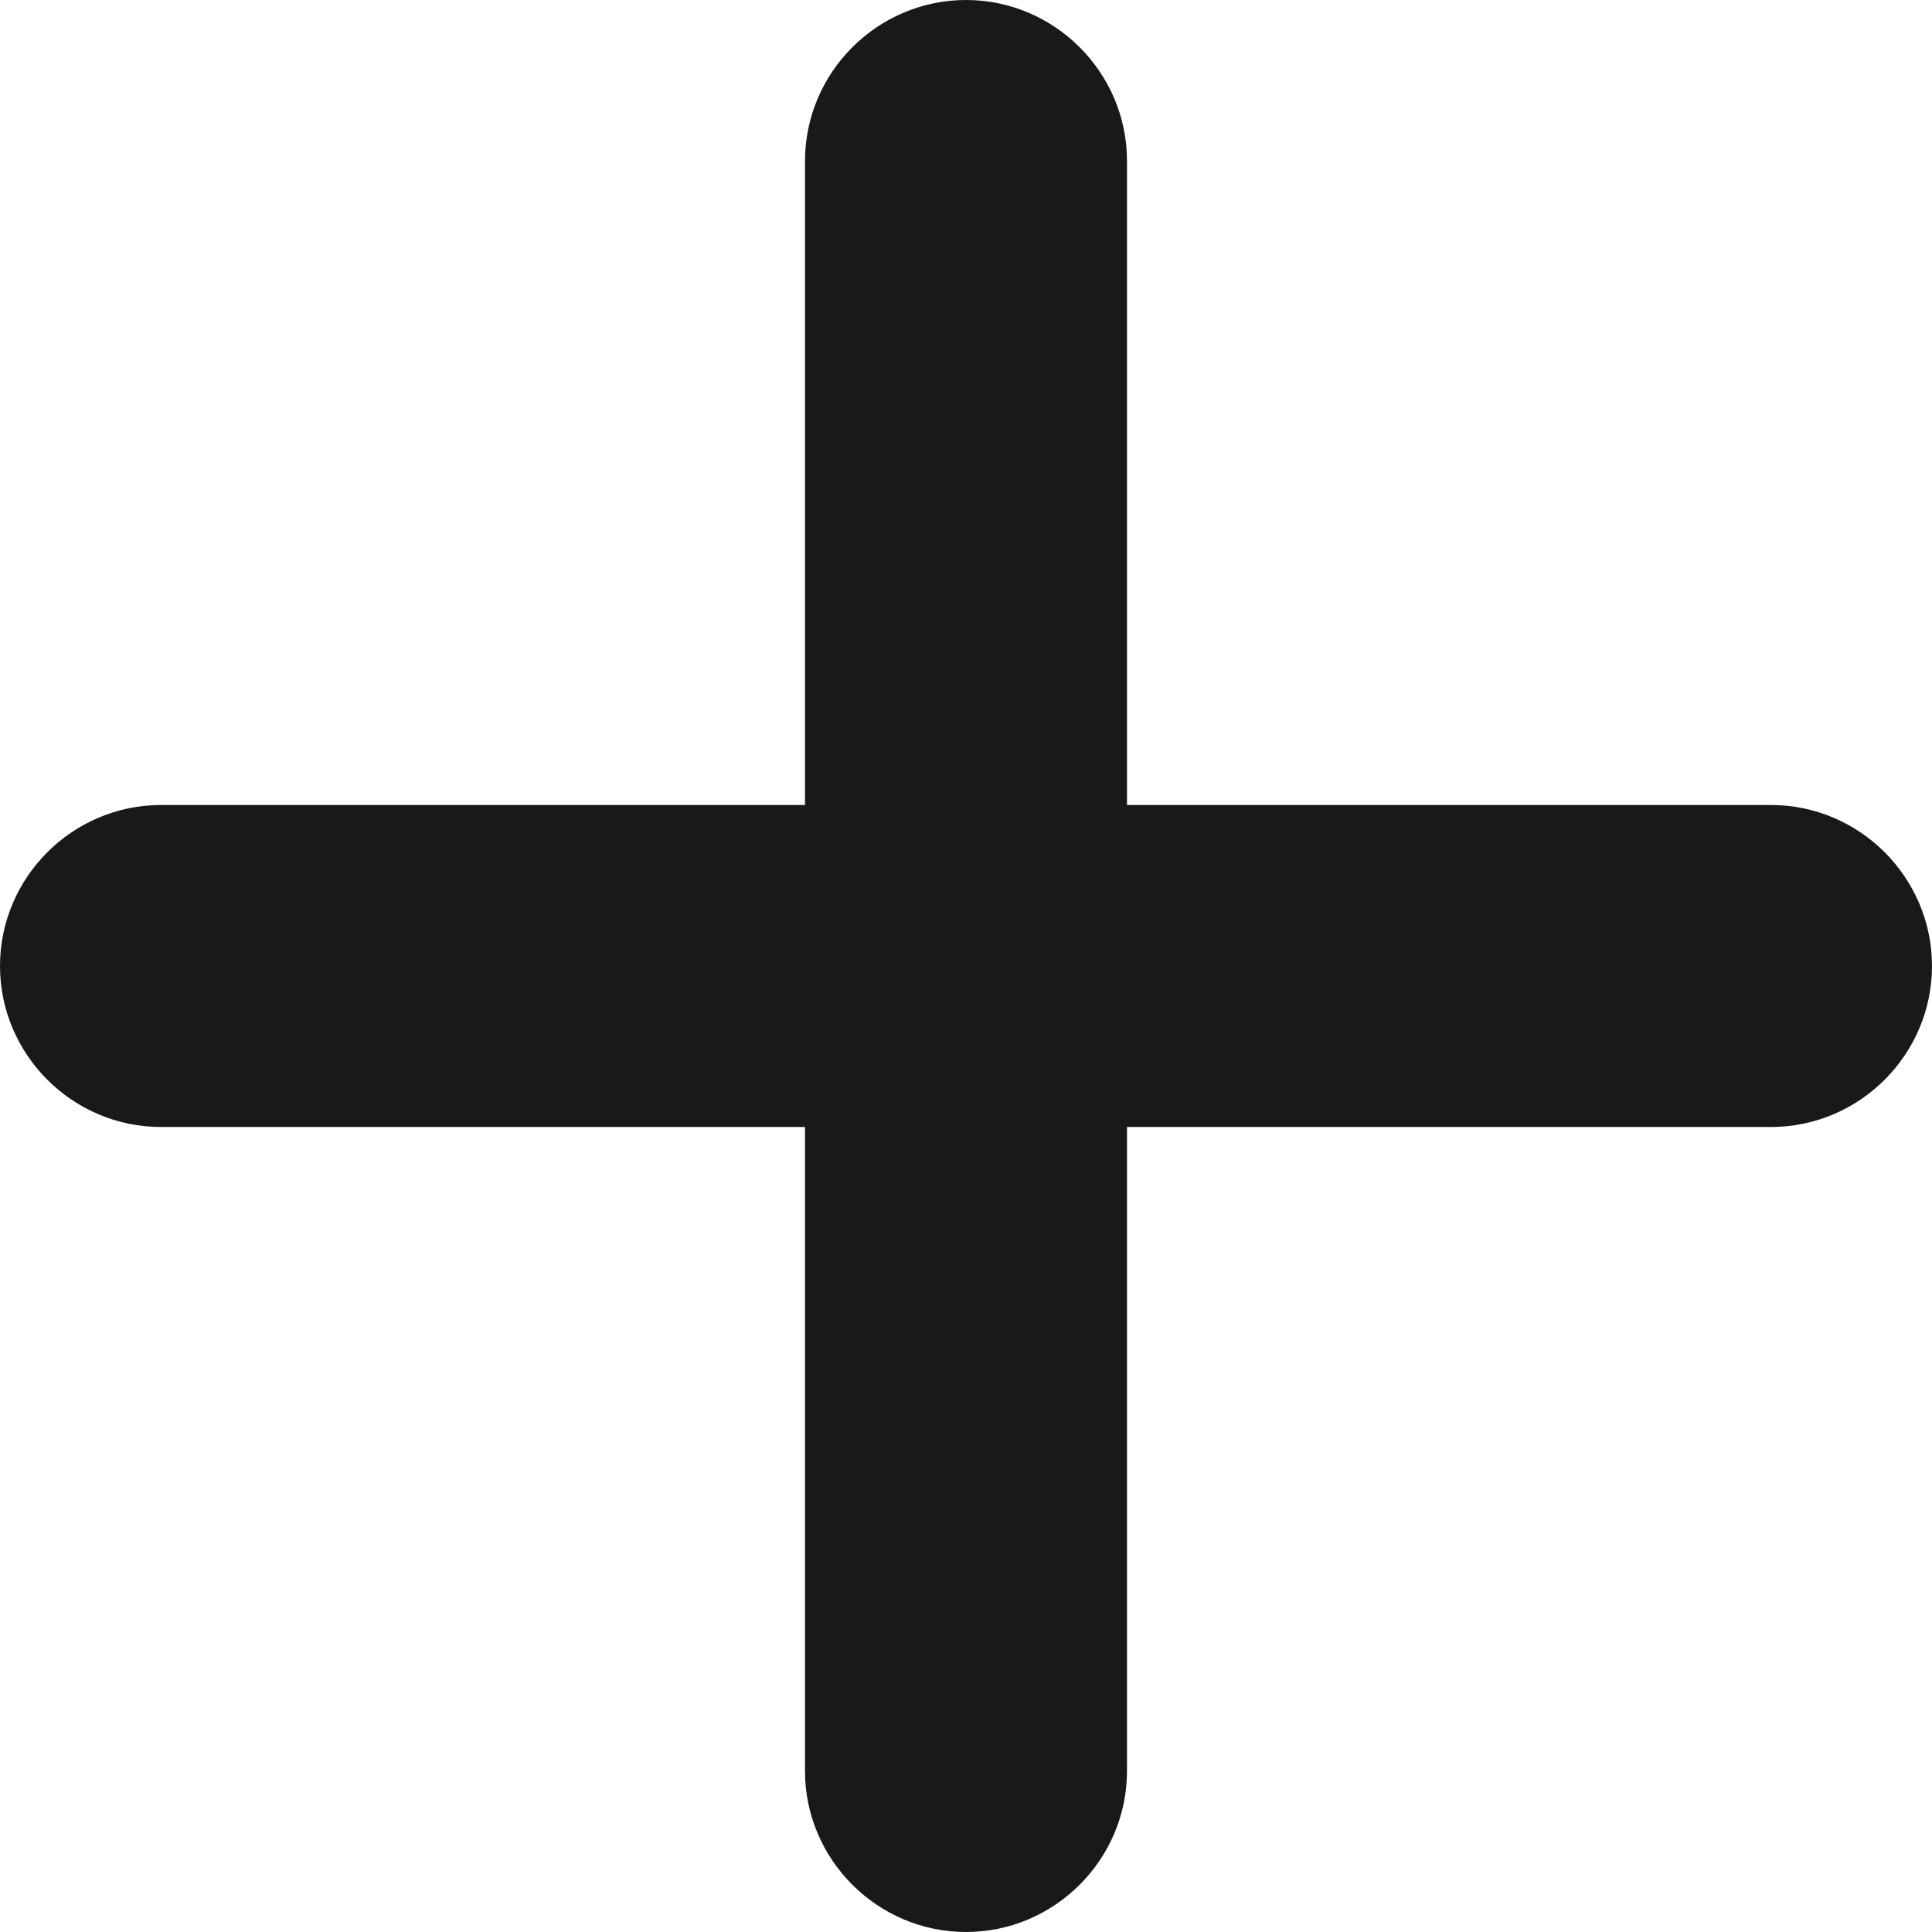
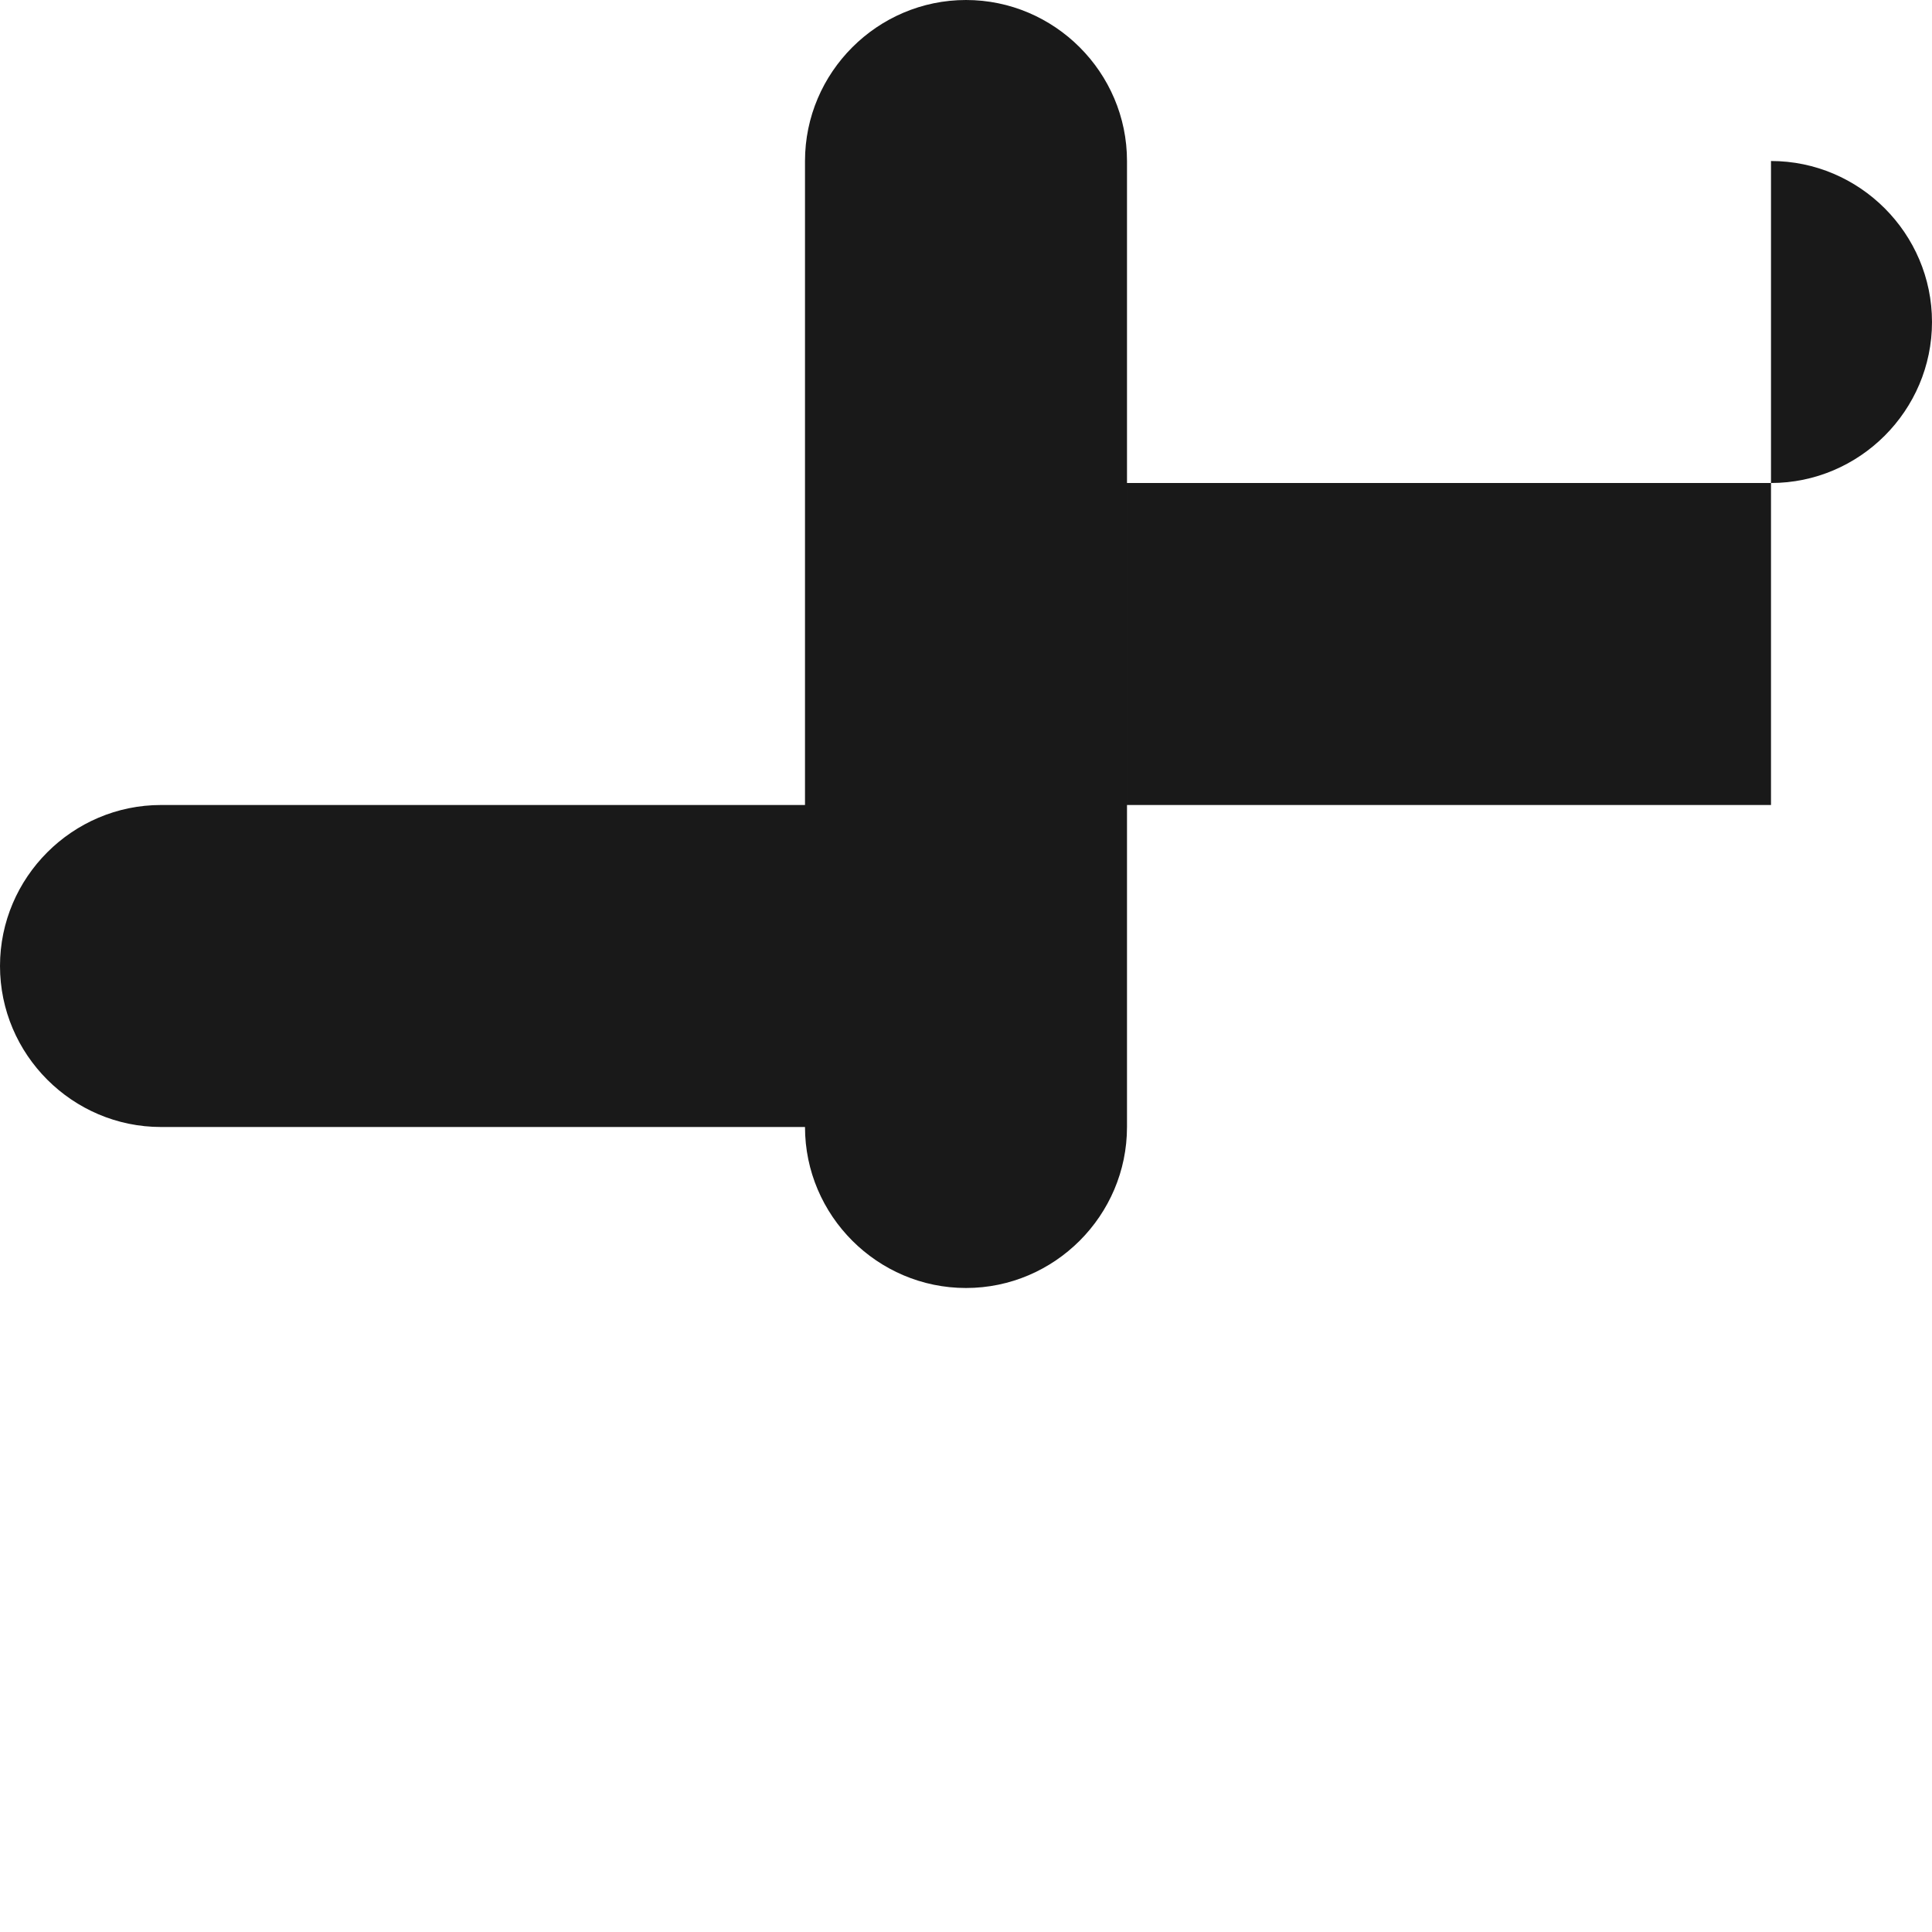
<svg xmlns="http://www.w3.org/2000/svg" id="a" viewBox="0 0 12 12">
-   <path d="m11,5h-4V1c0-.55-.45-1-1-1s-1,.45-1,1v4H1c-.55,0-1,.45-1,1s.45,1,1,1h4v4c0,.55.45,1,1,1s1-.45,1-1v-4h4c.55,0,1-.45,1-1s-.45-1-1-1Z" style="fill:#191919;" />
+   <path d="m11,5h-4V1c0-.55-.45-1-1-1s-1,.45-1,1v4H1c-.55,0-1,.45-1,1s.45,1,1,1h4c0,.55.45,1,1,1s1-.45,1-1v-4h4c.55,0,1-.45,1-1s-.45-1-1-1Z" style="fill:#191919;" />
</svg>